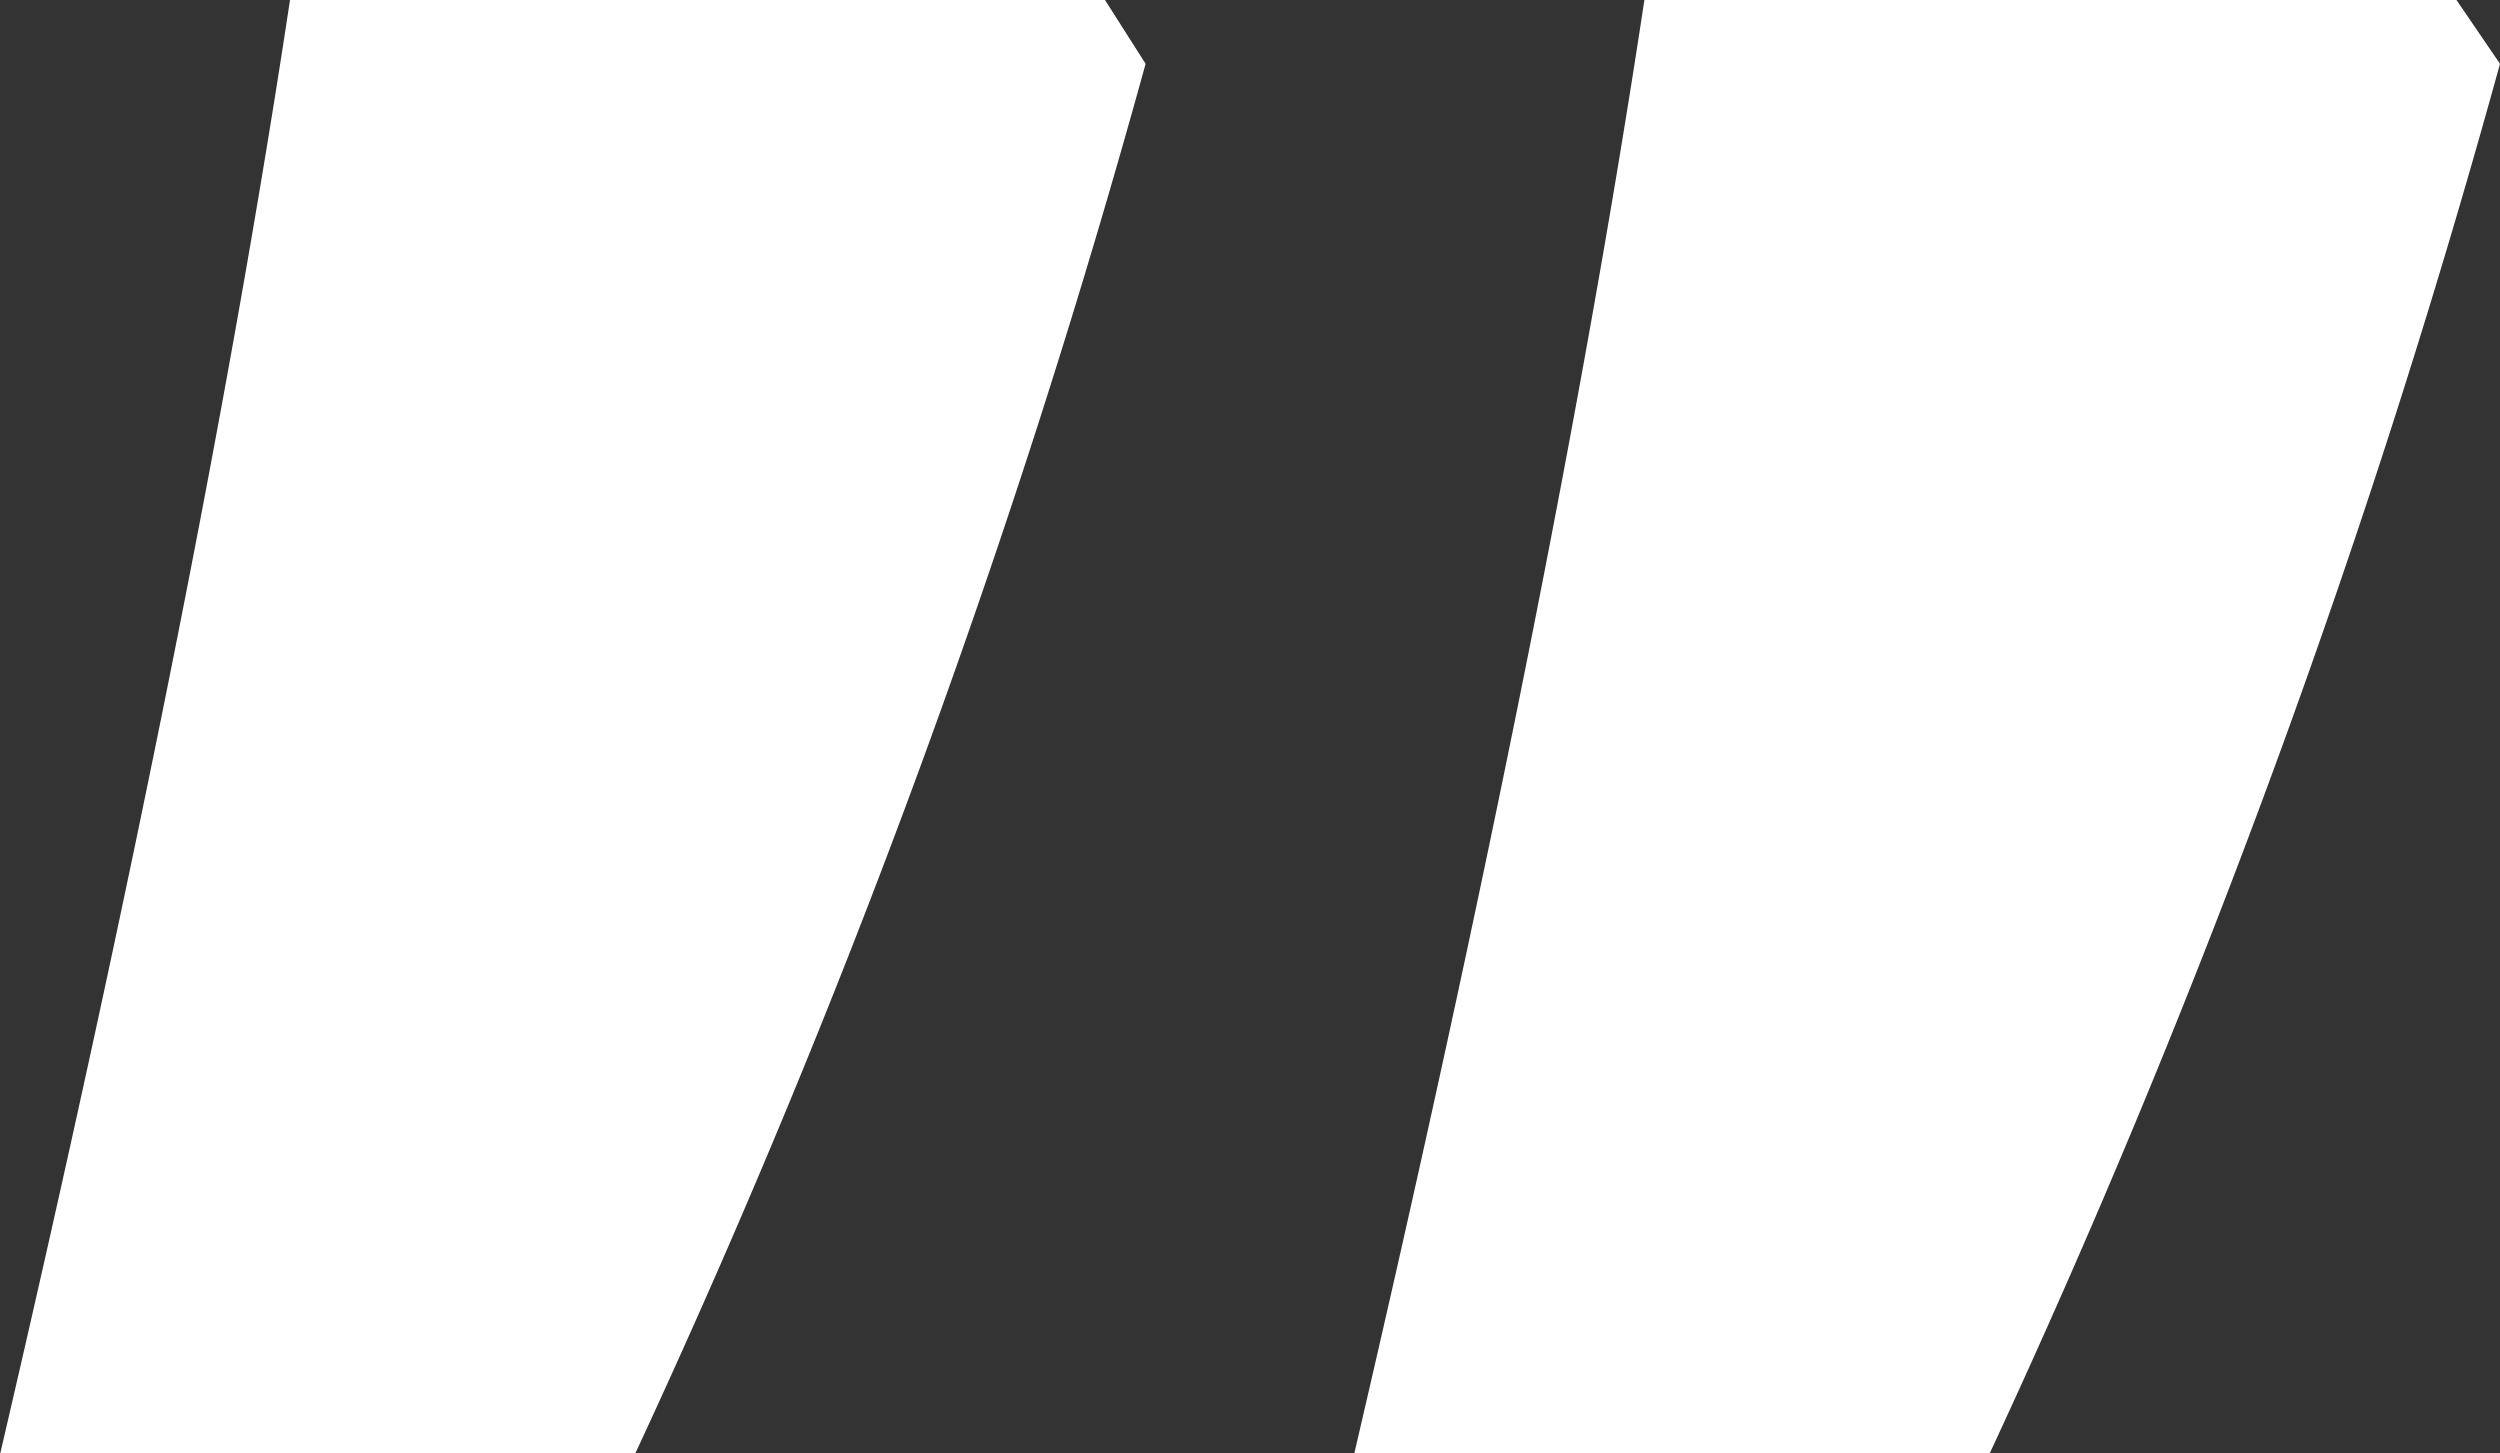
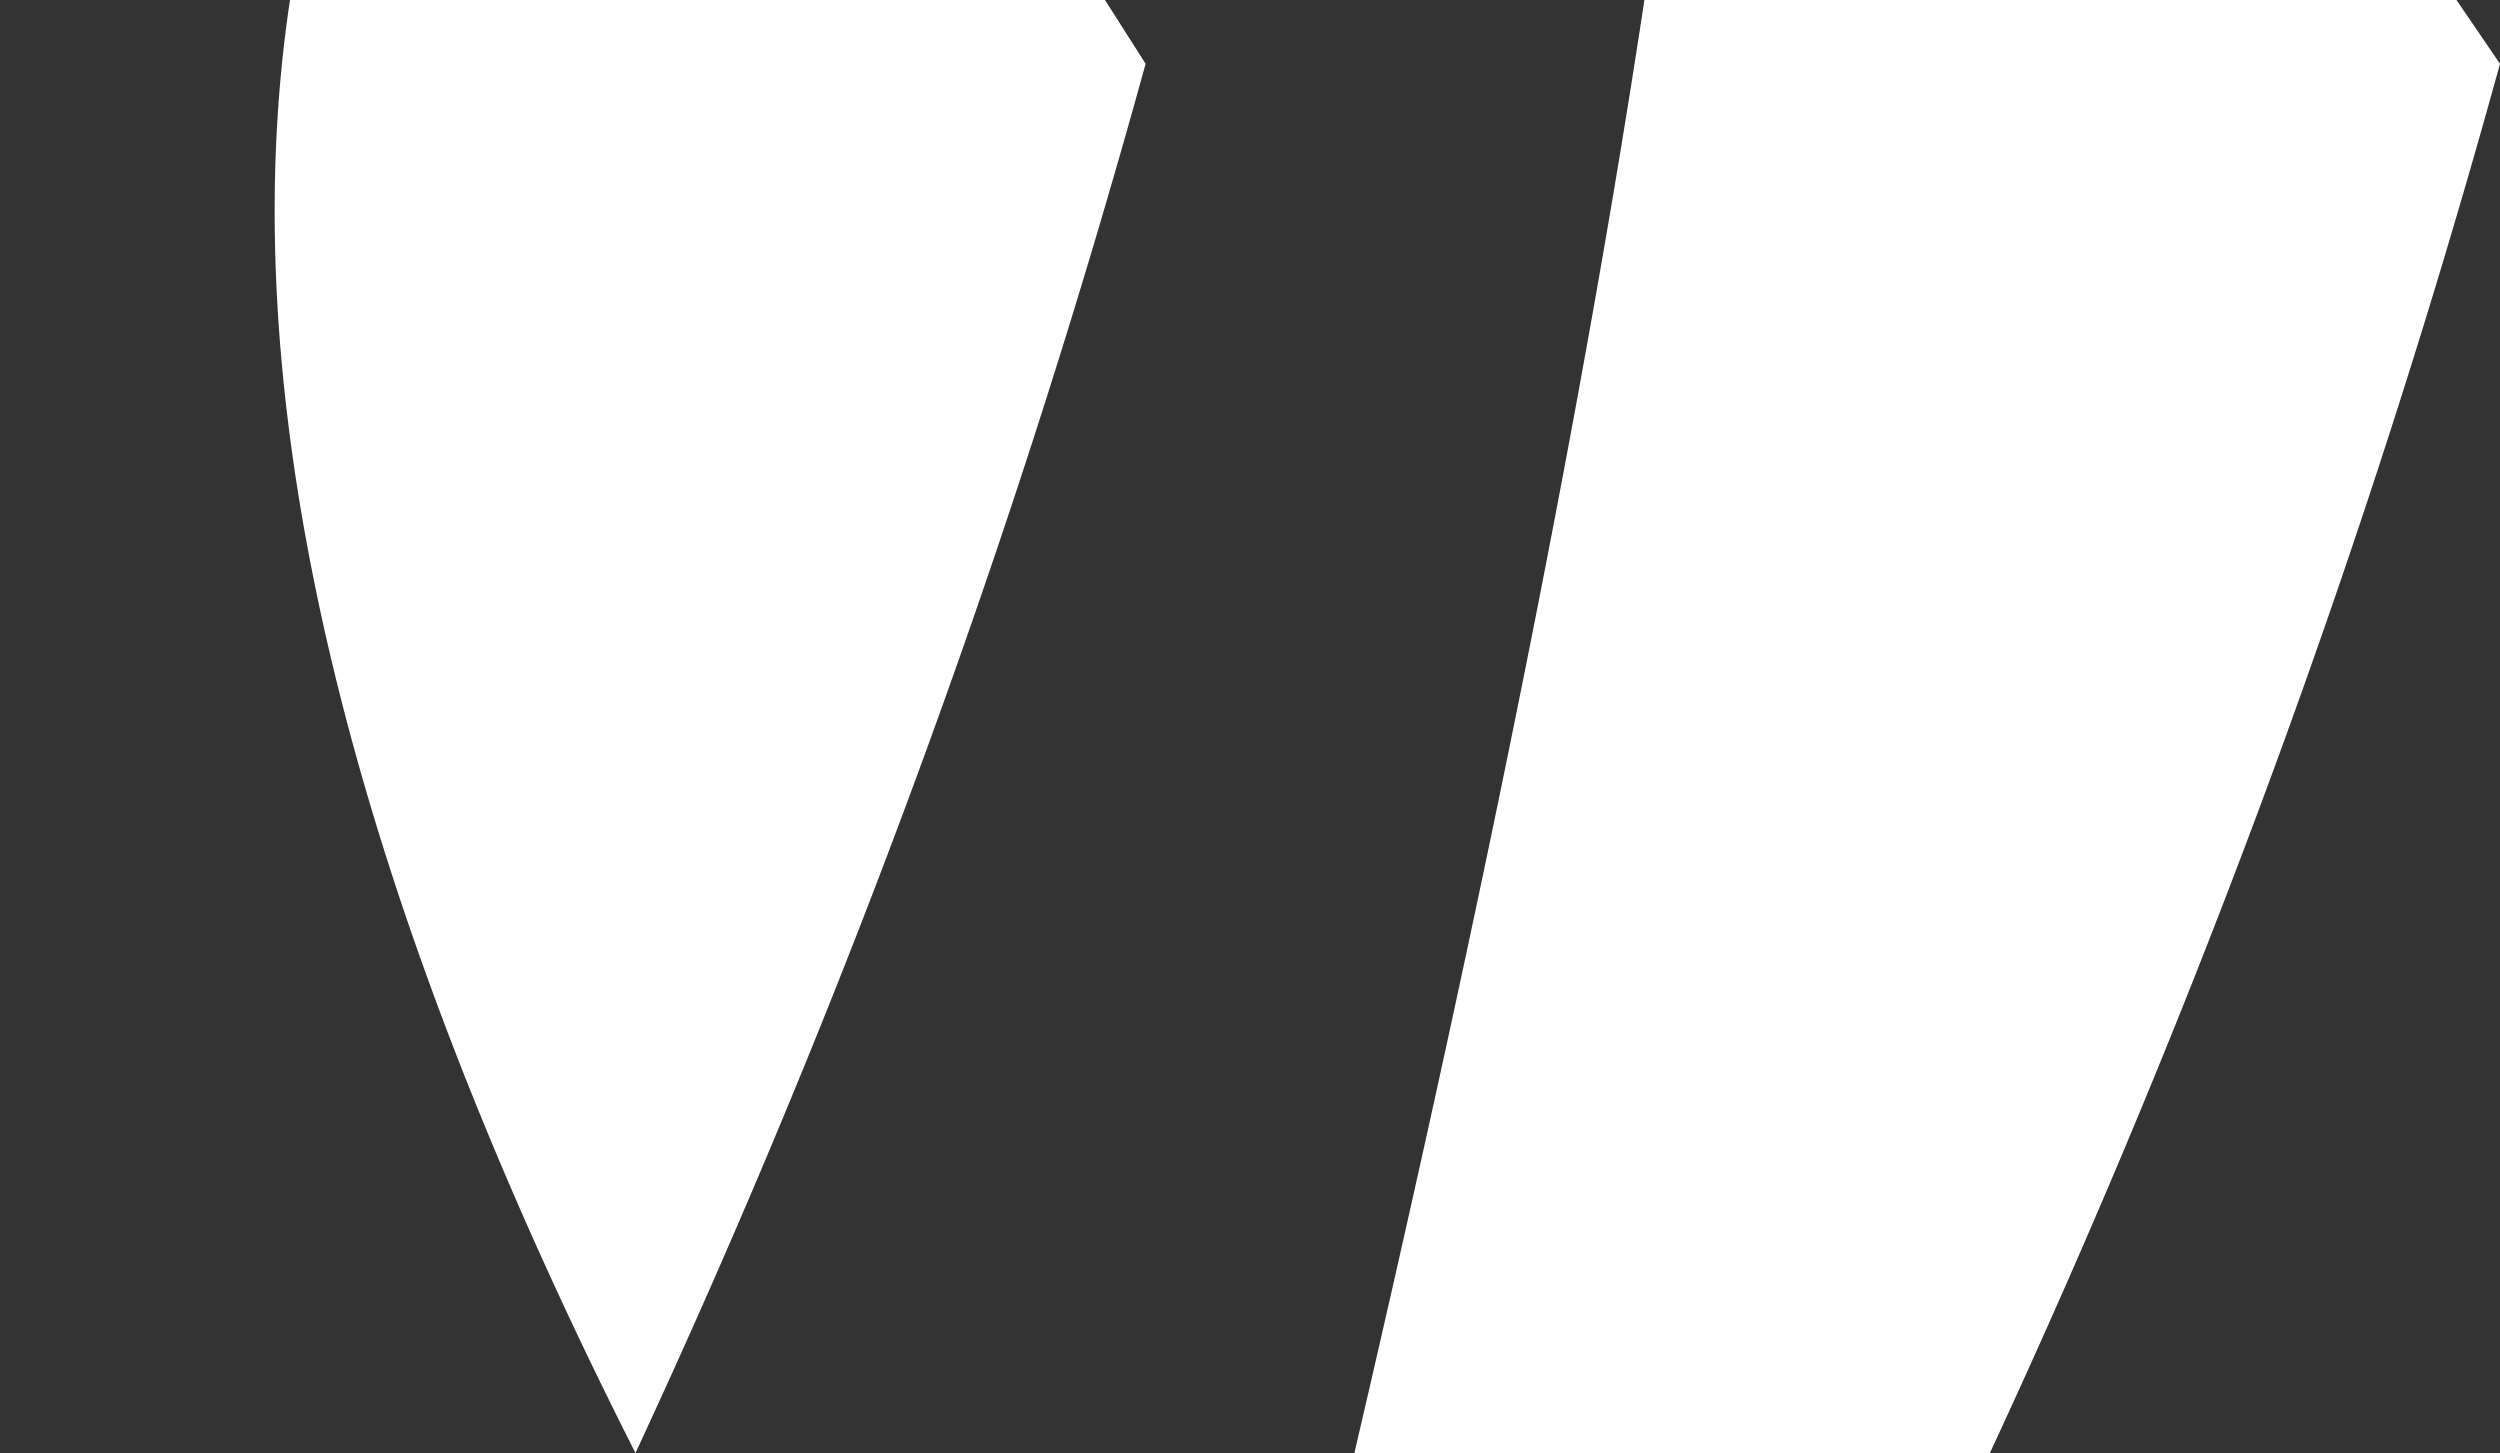
<svg xmlns="http://www.w3.org/2000/svg" width="35.776" height="20.793" viewBox="0 0 35.776 20.793">
  <rect x="0" y="0" width="35.776" height="20.793" fill="#333333" stroke="none" />
-   <path id="Path_7455" data-name="Path 7455" d="M-1.473-59.766a127.44,127.44,0,0,1-7.3,19.88h-9.089Q-15-52.17-13.717-60.679H-2.054Zm19.382,0a127.44,127.44,0,0,1-7.3,19.88H1.515Q4.379-52.17,5.665-60.679H17.286Z" transform="translate(17.867 60.679)" fill="#fff" />
+   <path id="Path_7455" data-name="Path 7455" d="M-1.473-59.766a127.44,127.44,0,0,1-7.3,19.88Q-15-52.17-13.717-60.679H-2.054Zm19.382,0a127.44,127.44,0,0,1-7.3,19.88H1.515Q4.379-52.17,5.665-60.679H17.286Z" transform="translate(17.867 60.679)" fill="#fff" />
</svg>